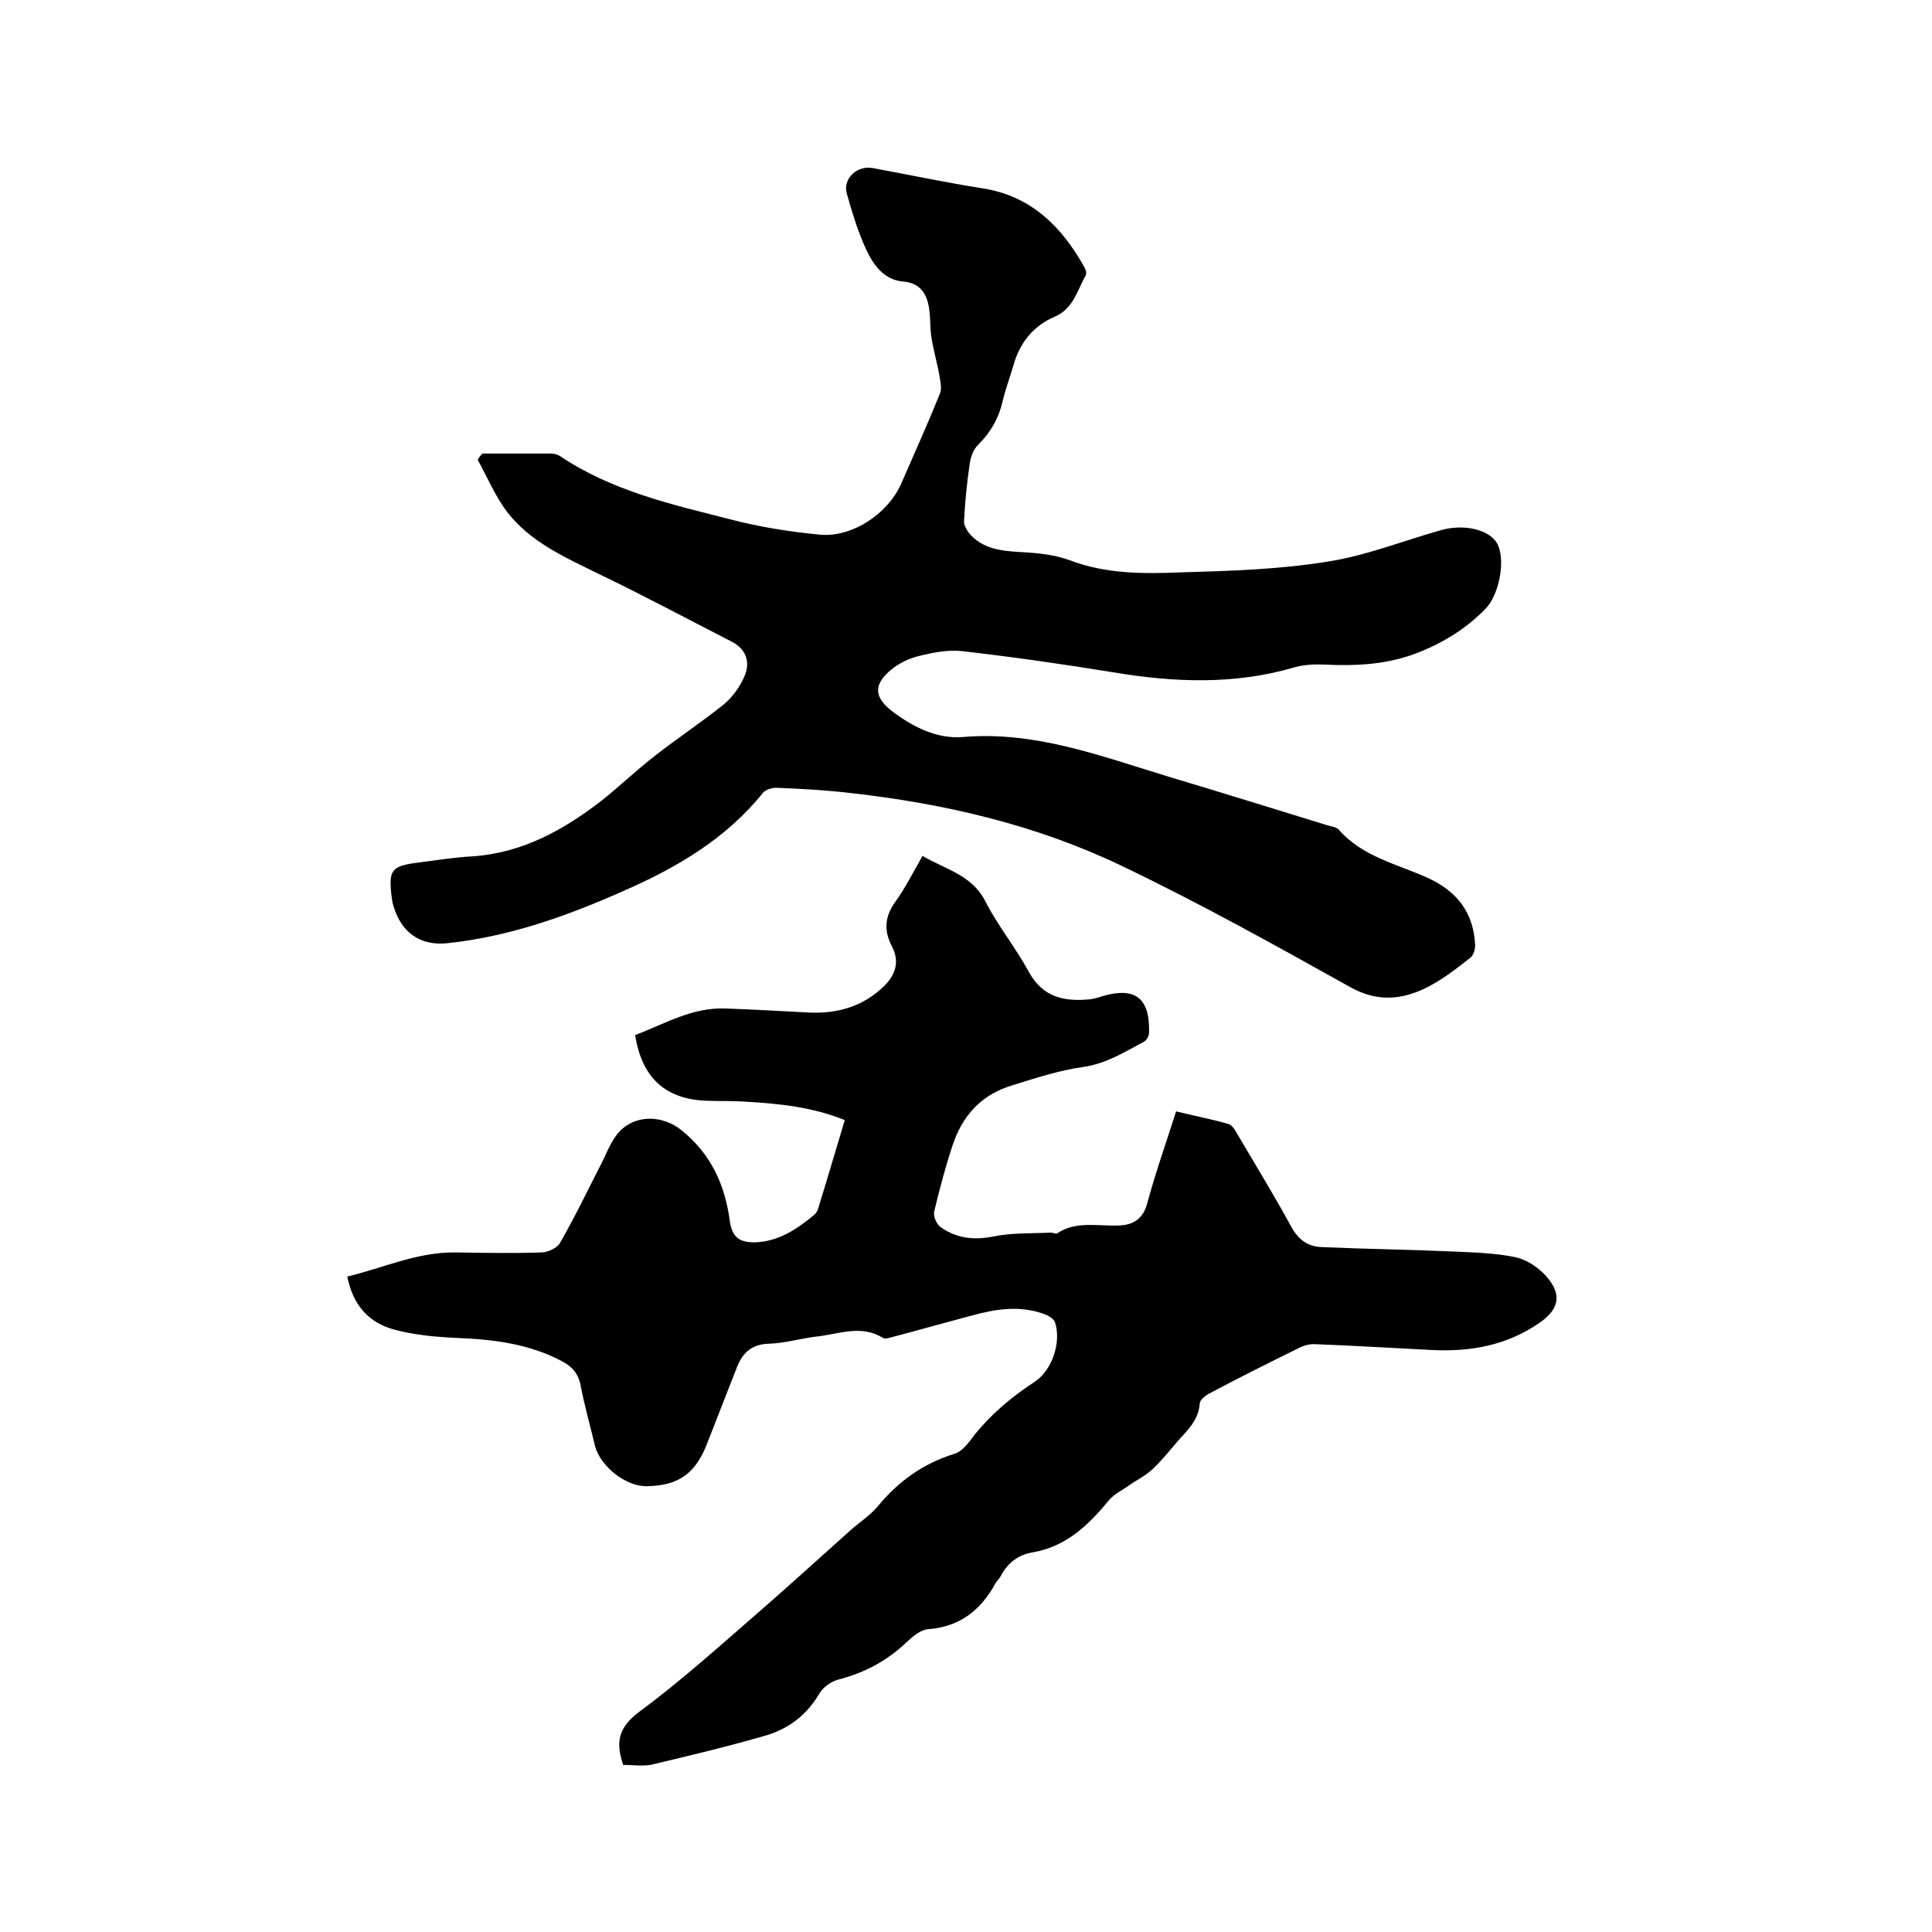
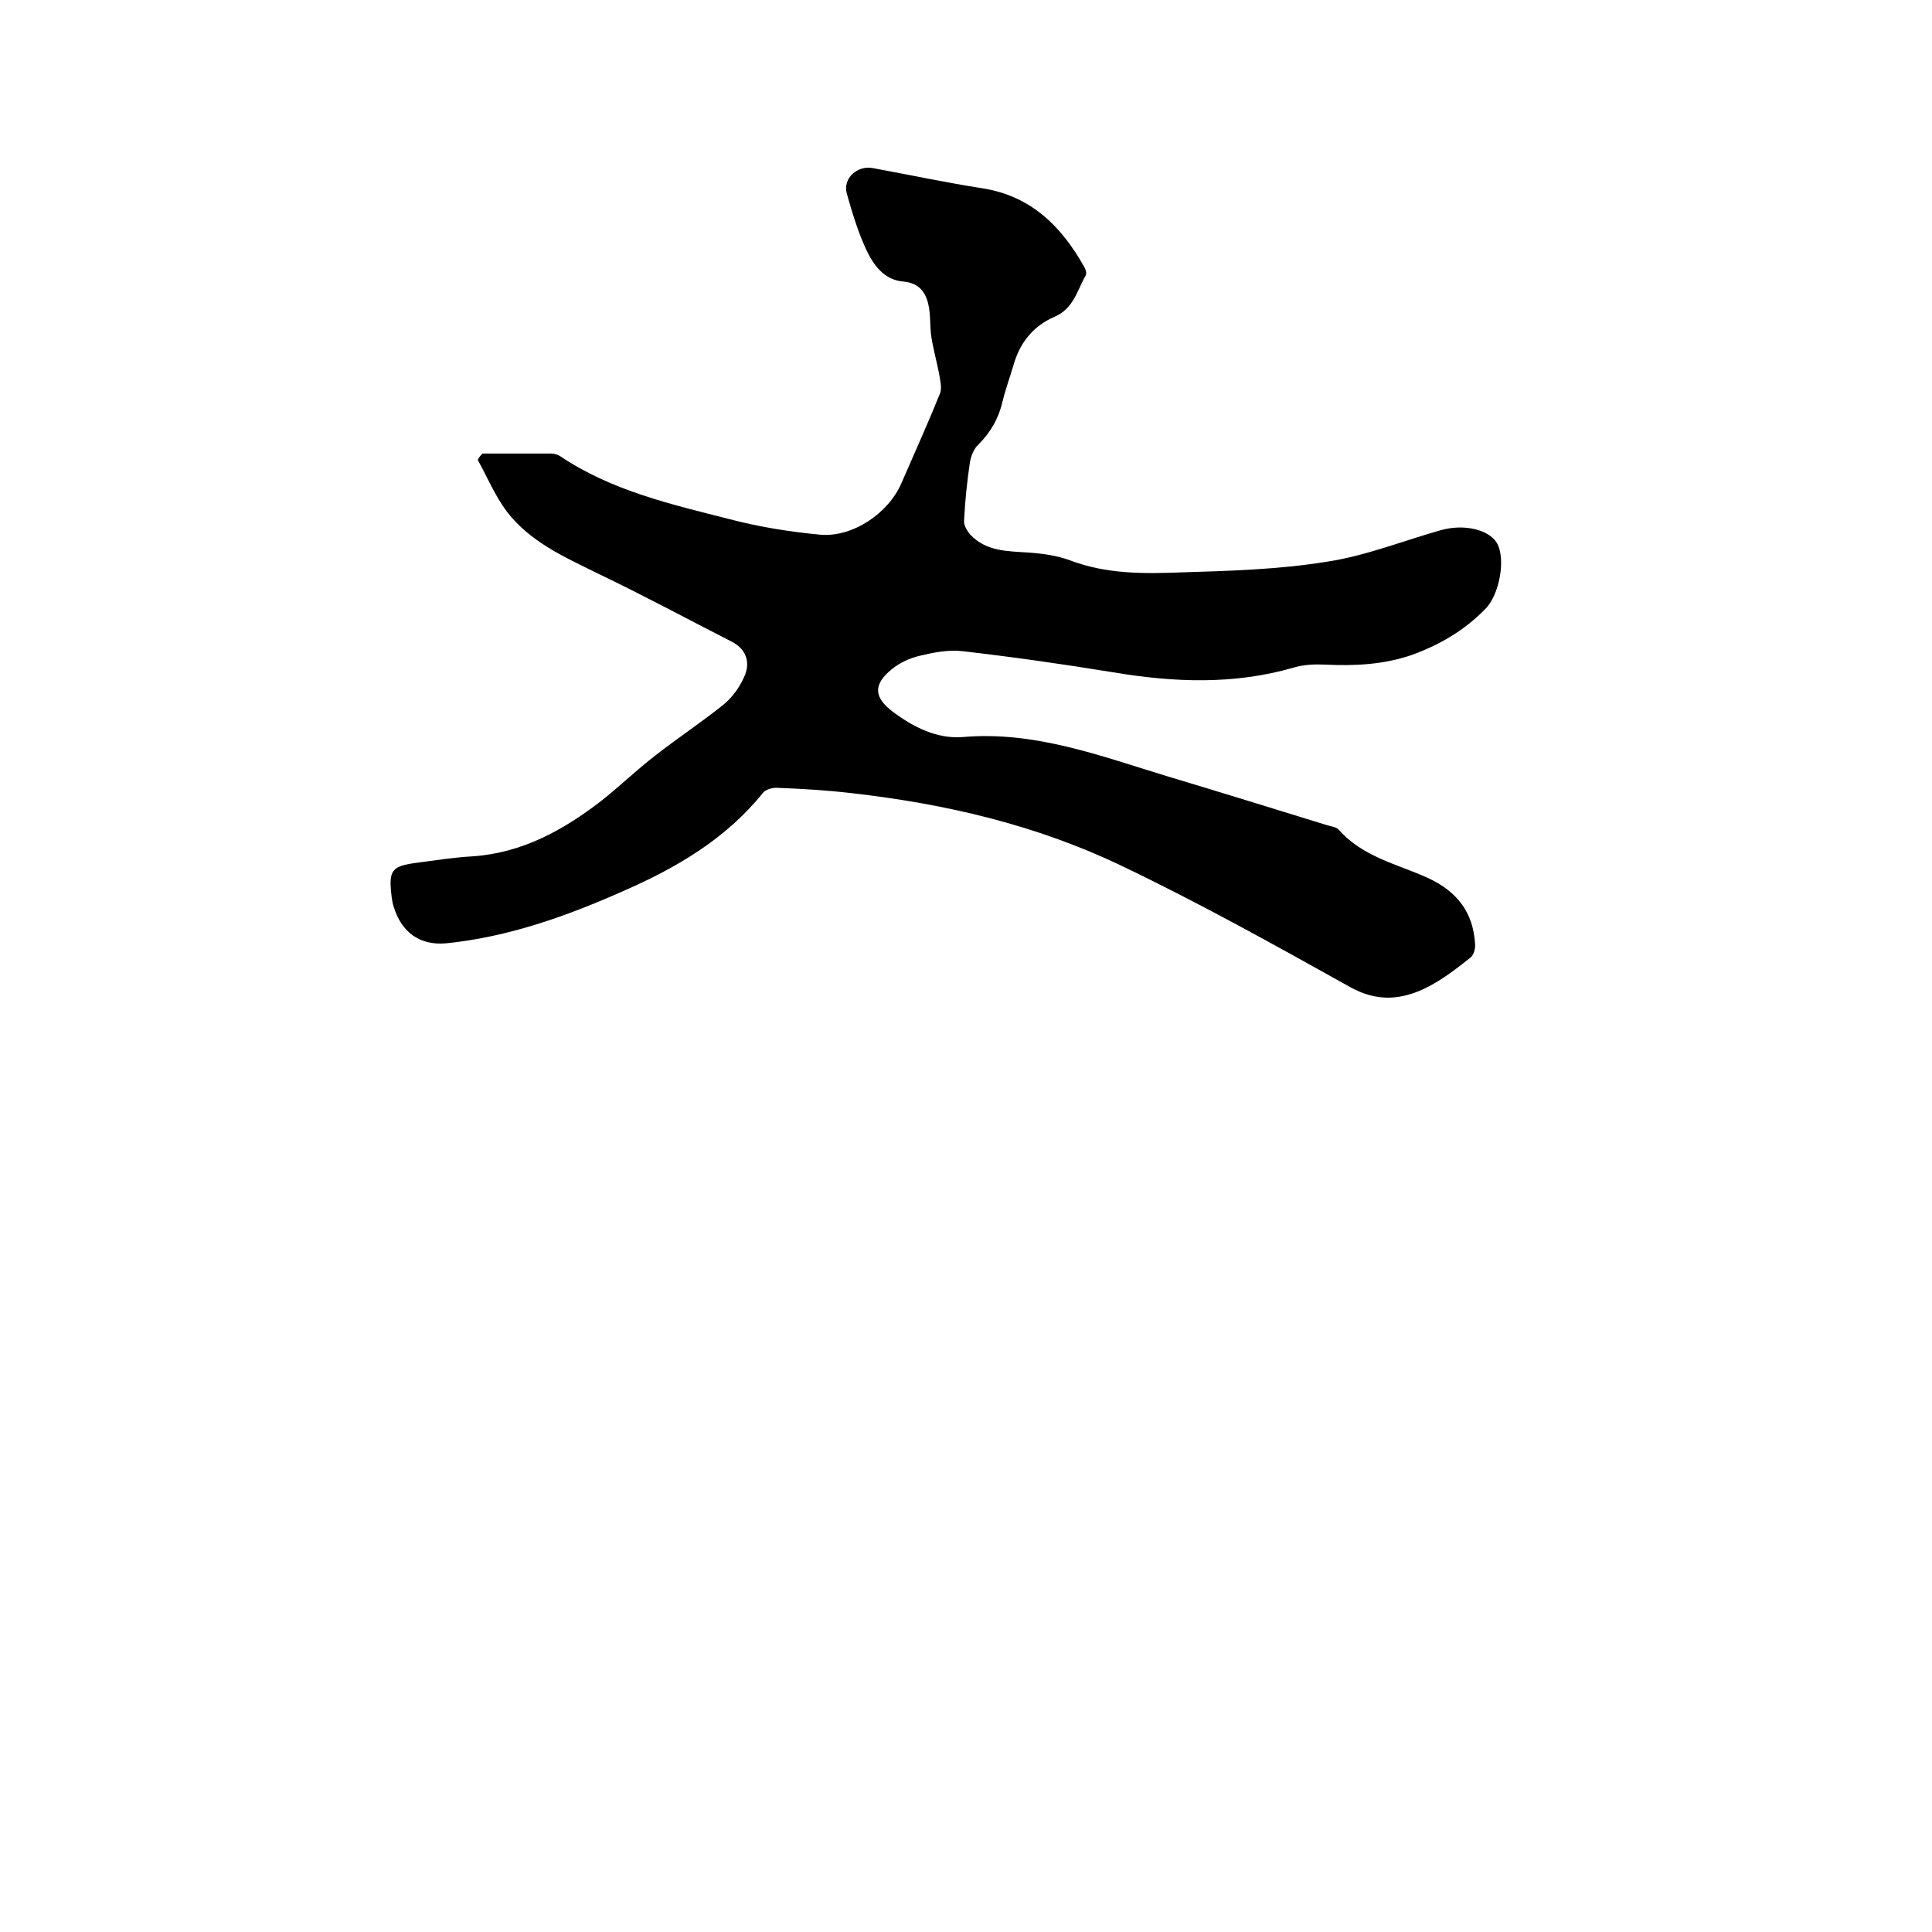
<svg xmlns="http://www.w3.org/2000/svg" enable-background="new 0 0 400 400" viewBox="0 0 400 400">
-   <path d="m129 365.4c-.2-.8-.3-1.1-.4-1.4-1.1-4.2.1-6.9 3.9-9.7 8.1-6 15.7-12.8 23.4-19.5 6.8-5.9 13.4-11.9 20.1-17.9 1.9-1.7 4.1-3.1 5.7-5 4.3-5.2 9.4-8.9 15.9-10.9 1.7-.5 3.1-2.5 4.3-4.1 3.5-4.3 7.7-7.8 12.3-10.8 3.7-2.4 5.6-8.4 4.2-12.4-.3-.7-1.3-1.3-2.1-1.6-5.1-1.9-10.2-1.1-15.2.3-5.3 1.4-10.6 2.9-15.9 4.3-.8.2-1.9.6-2.4.3-4.5-2.8-9.1-.8-13.6-.3-3.4.4-6.7 1.4-10 1.5-3.5.1-5.4 1.8-6.6 4.8-2 5.2-4.1 10.4-6.1 15.6-2.4 6.4-5.9 9-12.6 9.1-4.3.1-9.6-4.1-10.7-8.3-1-4.2-2.2-8.4-3-12.6-.5-2.5-1.8-3.9-3.9-5-6.8-3.6-14.2-4.5-21.8-4.8-4.3-.2-8.7-.6-12.8-1.7-5.3-1.4-8.6-5-9.8-11 7.5-1.8 14.5-5.1 22.4-5 5.9.1 11.9.2 17.8 0 1.3 0 3.2-.9 3.8-1.9 3-5.2 5.6-10.6 8.3-15.9 1.2-2.2 2-4.7 3.6-6.7 3.3-4.1 9.2-4.1 13.3-.8 6.1 4.9 9 11.3 10 18.8.5 3.4 2 4.5 5.4 4.4 4.8-.2 8.6-2.8 12.1-5.7.3-.3.6-.7.7-1 1.9-6.1 3.7-12.3 5.6-18.6-6.7-2.7-13.5-3.4-20.4-3.8-2.7-.2-5.5-.1-8.2-.2-8.5-.3-13.4-4.7-14.8-13.6 6.1-2.3 11.8-5.8 18.8-5.5 5.5.2 11 .5 16.5.8 6.2.4 11.7-1 16.3-5.5 2.3-2.3 3.2-5 1.6-8.1-1.7-3.2-1.6-6.1.6-9.2 2.1-2.9 3.7-6.1 5.7-9.6 4.7 2.8 10.2 3.9 13 9.4 2.6 5.1 6.3 9.6 9 14.6 2.9 5.3 7.3 6.2 12.6 5.7.9-.1 1.9-.4 2.8-.7 6.7-1.9 9.7.5 9.5 7.6 0 .7-.5 1.6-1.1 1.9-4 2.1-7.7 4.5-12.5 5.2-5 .7-9.9 2.3-14.7 3.8-6.4 1.9-10.4 6.3-12.4 12.5-1.5 4.5-2.7 9.1-3.8 13.7-.2.9.5 2.6 1.4 3.2 3.3 2.3 6.8 2.7 10.9 1.9 3.9-.8 7.9-.6 11.9-.8.4 0 1 .3 1.2.2 4.1-2.8 8.8-1.4 13.3-1.7 2.7-.2 4.6-1.5 5.4-4.5 1.7-6.3 3.9-12.5 6-19.1 3.7.9 7.3 1.6 10.8 2.6.8.2 1.5 1.4 2 2.3 3.7 6.3 7.5 12.5 11 18.9 1.5 2.8 3.5 4.2 6.4 4.3 9 .4 17.9.5 26.9.9 4.4.2 8.9.3 13.2 1.2 2.3.5 4.7 2.1 6.3 3.9 3.4 3.8 2.7 6.9-1.4 9.7-6.8 4.7-14.3 6-22.3 5.6s-16.1-.9-24.1-1.2c-1.3-.1-2.7.4-3.8 1-6.1 3-12.3 6.1-18.3 9.3-.7.4-1.7 1.2-1.8 1.9-.2 3.4-2.4 5.5-4.5 7.8-1.7 2-3.4 4.1-5.3 5.9-1.4 1.3-3.2 2.2-4.8 3.3-1.4 1-3.1 1.8-4.2 3.1-4.2 5.1-8.8 9.6-15.8 10.8-3 .5-5.2 2.2-6.6 4.9-.3.6-.8 1-1.1 1.5-3 5.5-7.3 9-13.9 9.5-1.6.1-3.2 1.5-4.5 2.7-4 3.8-8.6 6.3-14 7.7-1.6.4-3.3 1.6-4.1 3-2.6 4.4-6.3 7.2-11 8.6-7.9 2.3-15.9 4.2-23.9 6.1-2 .3-3.9 0-5.7 0z" />
  <path d="m99.9 93.9h14.2c.6 0 1.3.2 1.8.5 10.7 7.2 23 10 35.2 13.1 6.1 1.6 12.4 2.6 18.7 3.2 6.7.6 14.1-4.4 16.8-10.6s5.5-12.4 8-18.6c.5-1.2 0-2.9-.2-4.3-.5-2.5-1.2-5-1.6-7.6-.3-2.2-.1-4.4-.6-6.6-.6-2.6-2-4.4-5.1-4.7-4.1-.3-6.3-3.5-7.8-6.7-1.7-3.7-2.9-7.7-4-11.6-.8-3.1 2.2-5.8 5.4-5.2 7.6 1.4 15.1 3 22.8 4.2 10 1.6 16.3 7.9 21 16.3.3.5.5 1.3.3 1.7-1.8 3.1-2.5 6.9-6.5 8.6-4.4 1.9-7.2 5.4-8.5 10.1-.7 2.4-1.6 4.8-2.2 7.3-.8 3.5-2.4 6.4-5 9-1 .9-1.6 2.5-1.8 3.8-.6 4-1 8-1.2 12-.1.9.6 2.1 1.3 2.9 3.3 3.5 7.7 3.4 12 3.7 2.9.2 5.9.6 8.6 1.6 7.6 2.9 15.4 2.8 23.2 2.5 10-.3 20.1-.6 30-2.2 8-1.2 15.7-4.3 23.5-6.5 4.8-1.4 10-.2 11.7 2.6 1.9 3.2.6 10.7-2.4 13.7-4.3 4.4-9.4 7.4-15.2 9.5-5.8 2-11.8 2.3-17.9 2-2.2-.1-4.5 0-6.5.6-12.4 3.6-24.8 3.1-37.4 1-10.4-1.7-20.9-3.2-31.4-4.4-2.9-.3-5.9.3-8.8 1-2 .5-4 1.4-5.6 2.7-4 3.2-3.8 5.9.2 8.9 4.3 3.2 9.1 5.6 14.4 5.2 14.9-1.3 28.5 3.9 42.3 8.1 11 3.3 22 6.7 33 10.1.9.3 2.1.4 2.6 1 4.9 5.6 12.1 7.1 18.5 10 6 2.8 9.3 7.1 9.7 13.6.1 1-.3 2.4-1 2.9-2.9 2.3-5.9 4.6-9.1 6.2-5.1 2.5-10.1 3-15.7-.1-15.6-8.7-31.2-17.4-47.3-25.1-17.7-8.5-36.6-12.9-56.1-15.1-5.1-.6-10.3-.9-15.5-1.1-.9 0-2.2.4-2.7 1-7.7 9.6-18 15.6-29 20.4-11.7 5.2-23.8 9.5-36.6 10.8-5.5.5-9.3-2.3-10.9-7.6-.2-.6-.3-1.2-.4-1.9-.7-5.7-.1-6.5 5.4-7.2 3.8-.5 7.6-1.1 11.3-1.3 10.3-.7 18.8-5.4 26.7-11.5 3.8-3 7.3-6.4 11.2-9.4 4.6-3.6 9.6-6.9 14.2-10.6 1.9-1.6 3.5-3.9 4.4-6.2 1-2.7.1-5.3-2.9-6.8-9.2-4.7-18.3-9.6-27.7-14.1-6.9-3.4-13.9-6.5-18.7-12.7-2.5-3.3-4.1-7.2-6.1-10.8.4-.7.7-1 1-1.3z" />
</svg>